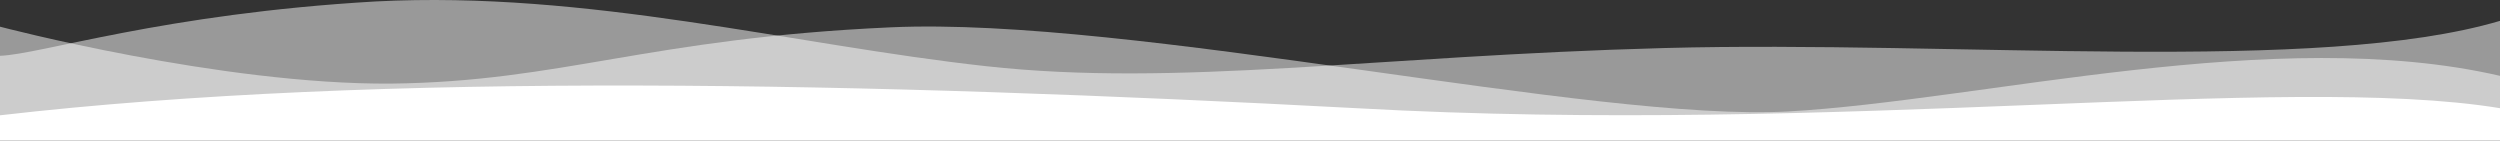
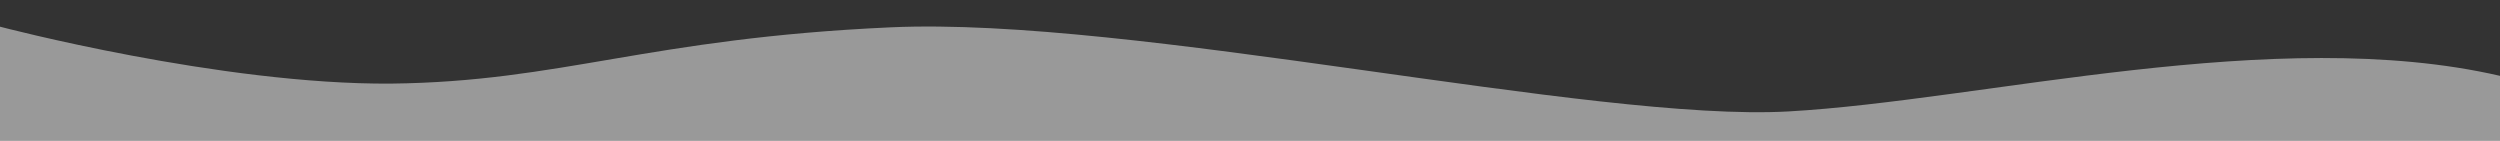
<svg xmlns="http://www.w3.org/2000/svg" width="1440" height="81" viewBox="0 0 1440 81" fill="none">
  <rect x="0" y="0" width="1440" height="81" fill="#333333" stroke="none" />
-   <path d="M1440 62.32C1314.69 41.825 1061.63 77.97 781.225 62.319C500.408 47.415 220 41.08 0 66.418L0 80.951L1440 80.951L1440 62.32Z" fill="white" />
  <path opacity="0.5" d="M1440 43.688C1310.61 13.879 1142.45 57.848 1030.2 64.183C917.959 70.517 652.653 9.407 513.061 15.742C373.061 22.076 323.265 47.042 225.306 48.16C127.347 48.905 0 15.369 0 15.369L0 80.951L1440 80.951L1440 43.688Z" fill="white" />
-   <path opacity="0.5" d="M1440 12.016C1335.51 42.943 1126.53 23.194 958.776 27.666C791.429 32.137 678.776 50.396 567.755 38.099C456.326 25.803 338.776 -5.498 216.327 0.837C93.878 7.917 23.265 31.392 0 32.137L0 77.225L1440 77.225L1440 12.016Z" fill="white" />
</svg>